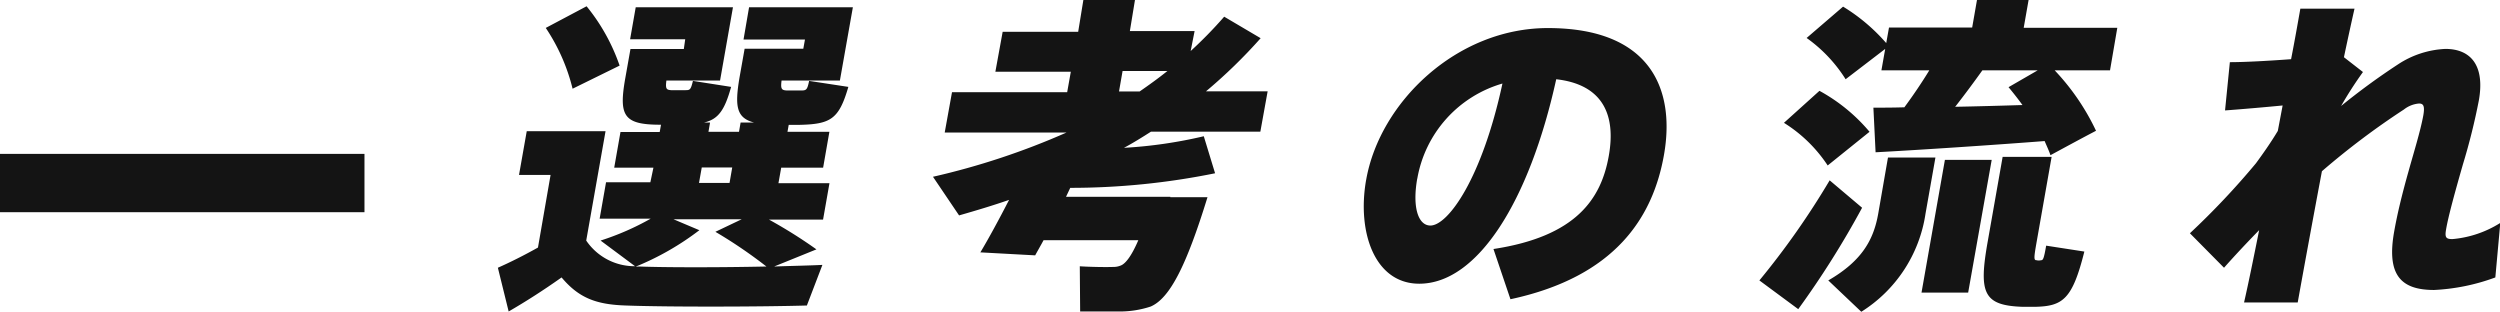
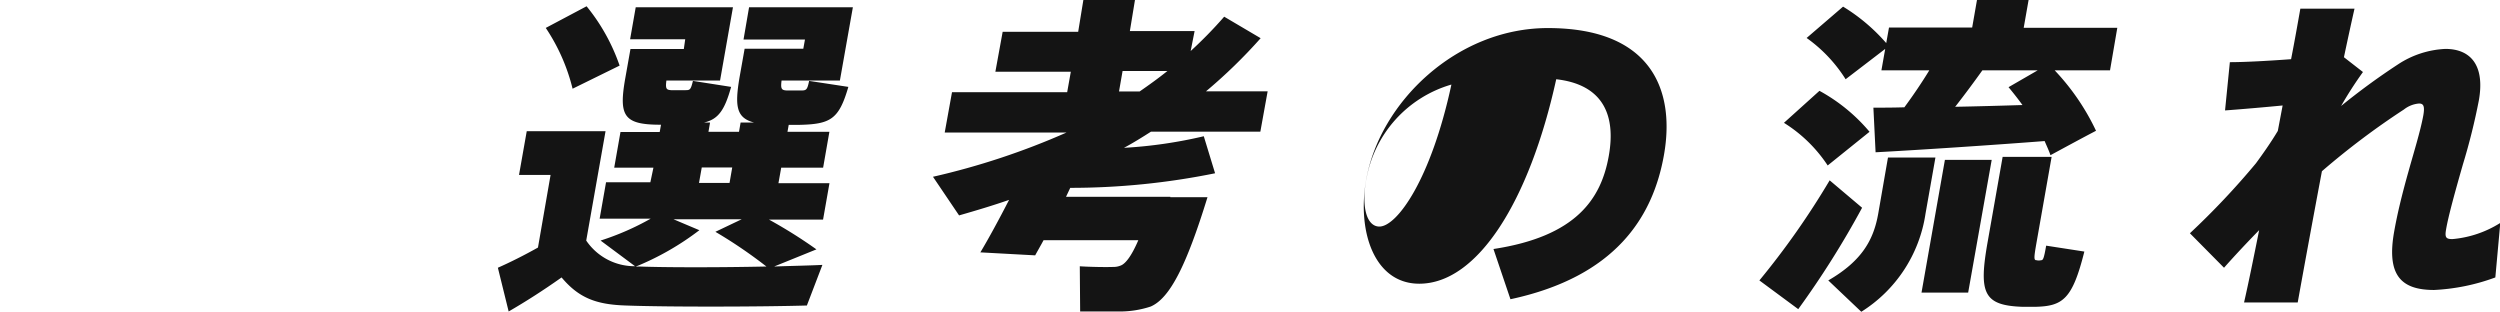
<svg xmlns="http://www.w3.org/2000/svg" viewBox="0 0 342.96 42.77">
  <defs>
    <style>.cls-1{fill:#141414}</style>
  </defs>
  <g id="レイヤー_2" data-name="レイヤー 2">
    <g id="design">
-       <path class="cls-1" d="M87.12 36.52L82.39 33a36.48 36.48 0 006.87-3h-7l.88-5h6.08l.42-2h-5.38l.86-4.89h5.38l.18-1h-.09c-5.06 0-5.72-1.22-4.81-6.39l.71-4h7.32L94 5.39h-7.56L87.21 1h13.34l-1.77 10.05h-7.36c-.15 1.14 0 1.27.64 1.32h2c.61 0 .71-.09 1-1.27l5.24.82c-.88 3.17-1.75 4.44-3.72 4.89h.83l-.22 1.27h4.19l.22-1.27h1.84c-2.42-.64-2.65-2.22-2-6.12l.71-4h8.05l.23-1.27H102l.76-4.42H117l-1.78 10.05h-8c-.15 1.14 0 1.32.68 1.36h2.1c.65 0 .76-.18 1-1.31l5.38.82c-1.29 4.44-2.42 5.12-6.76 5.21h-1.42l-.17.95h5.75l-.86 4.92h-5.75l-.38 2.13h7l-.88 5h-7.41a66.13 66.13 0 016.5 4.08l-5.8 2.35c2.55-.09 4.86-.13 6.62-.22l-2.13 5.57c-6.06.18-19 .22-24.85 0-4-.13-6.41-1-8.8-3.85-2.63 1.86-5 3.36-7.26 4.67l-1.48-6c1.65-.73 3.56-1.68 5.5-2.77L75.53 24H71.2l1.06-6h10.81l-2.65 15a8 8 0 006.7 3.52zM80.47.86A26.51 26.51 0 0185 9l-6.45 3.17a26.15 26.15 0 00-3.68-8.34zm7.24 35.7c3.61.14 11.06.14 17.43 0a65.26 65.26 0 00-7-4.76l3.61-1.72h-9.36l3.55 1.5a37.73 37.73 0 01-8.74 5zm12.37-11.46l.37-2.13h-4.18l-.38 2.13zM160.55 27.05h5.1c-2.89 9.38-5.16 13.86-7.79 15a13.42 13.42 0 01-4.3.68h-5.38l-.05-6.2c1.36.09 3.61.13 4.58.09a2.57 2.57 0 001-.18c.68-.23 1.52-1.32 2.45-3.49h-13c-.41.77-.81 1.45-1.15 2.08l-7.52-.41c1.11-1.85 2.54-4.48 3.94-7.2-2.21.77-4.49 1.45-6.86 2.13l-3.58-5.3a100.4 100.4 0 0018.32-6.07H129.6l1-5.53h15.8l.5-2.81h-10.35l1-5.48h10.36l.71-4.36h7.08l-.7 4.26h8.88L163.34 7a58.49 58.49 0 004.6-4.71l5 2.95a70.65 70.65 0 01-7.5 7.29h8.46l-1 5.53h-15c-1.2.77-2.44 1.54-3.71 2.22a63.1 63.1 0 0010.95-1.59l1.55 5.08a99.57 99.57 0 01-19.87 2l-.58 1.23h14.31zm-4.21-14.5c1.31-.91 2.57-1.81 3.81-2.81H154l-.49 2.81zM187.42 24.65c1.87-10.61 12.4-20.8 24.92-20.8 14.21 0 17.5 8.52 15.93 17.4-1.52 8.61-6.72 16.72-21.06 19.8l-2.33-6.89c11.3-1.72 14.77-6.84 15.82-12.78 1-5.61-.8-9.78-7.21-10.51-3.68 16.72-10.79 28.05-18.79 28.05-6.12 0-8.55-7.07-7.29-14.23zm7-.14c-.7 4 .16 6.43 1.81 6.43 2.39 0 7.06-6.38 9.88-19.48a16.52 16.52 0 00-11.68 13.05zM251 24.74l4.45 3.76a123.72 123.72 0 01-8.76 13.91l-5.33-3.94A108.76 108.76 0 00251 24.74zm-1.4-12.28a24 24 0 016.87 5.62l-5.74 4.62a19.58 19.58 0 00-6-5.85zm11.65 2.26c1.27-1.72 2.45-3.48 3.42-5.07h-6.57l.52-2.94-5.43 4.16a20 20 0 00-5.35-5.66l5-4.3a25.23 25.23 0 015.92 5l.38-2.13h11.41l.66-3.78h7.08l-.67 3.81h12.84l-1 5.84h-7.59a31.7 31.7 0 015.67 8.29c-2.08 1.09-4.16 2.22-6.25 3.35-.21-.63-.51-1.26-.8-1.94-6.95.54-17.15 1.22-23.19 1.54l-.3-6.12c1.21 0 2.68 0 4.25-.05zm4.26 6.89l-1.36 7.7a19.22 19.22 0 01-8.81 13.46l-4.53-4.3c4.71-2.72 6.24-5.67 6.86-9.2l1.33-7.66zm7.72.32L270 40.14h-6.4l3.21-18.21zm4.22-7.52c-.59-.82-1.23-1.63-1.91-2.45l4-2.31h-7.59c-1.1 1.54-2.37 3.26-3.73 5 3.13-.06 6.32-.15 9.23-.24zm4 7.11l-2.06 11.69c-.39 2.22-.39 2.49 0 2.49a1.22 1.22 0 00.6 0c.27 0 .39-.13.71-2l5.24.81c-1.64 6.54-2.94 7.49-6.74 7.58h-1.71c-5.39-.18-6.06-1.86-4.82-8.88l2.06-11.69zM324.16 9.88a53.43 53.43 0 00-3 4.66 93.14 93.14 0 017.81-5.71 12.85 12.85 0 016.5-2.12c3.35 0 5.46 2.12 4.59 7.06a87 87 0 01-2.19 8.79c-1 3.49-2 7.07-2.31 8.93-.19 1.09 0 1.31.87 1.31a14.66 14.66 0 006.57-2.22l-.68 7.48a28 28 0 01-8.4 1.72c-4.6 0-6.53-2.09-5.48-8 .44-2.49 1.08-5.12 2-8.38.64-2.31 1.6-5.39 2-7.57.23-1.31 0-1.63-.59-1.63a3.88 3.88 0 00-2.07.82 105.28 105.28 0 00-11.25 8.47c-1.32 7-2.57 13.82-3.32 18h-7.36c.6-2.63 1.3-6.07 2.07-9.92-1.68 1.72-3.38 3.53-4.82 5.16L300.42 32a105.89 105.89 0 009.06-9.6c.9-1.23 2-2.77 3-4.44l.66-3.49c-2.25.22-5.47.5-7.9.68l.66-6.62c2 0 5.32-.18 8.4-.41.53-2.71.94-5.07 1.27-6.93H323c-.4 1.77-.89 4-1.45 6.66z" />
-       <rect class="cls-1" y="21.11" width="50" height="8" />
+       <path class="cls-1" d="M87.12 36.52L82.39 33a36.48 36.48 0 006.87-3h-7l.88-5h6.08l.42-2h-5.38l.86-4.89h5.38l.18-1h-.09c-5.06 0-5.72-1.22-4.81-6.39l.71-4h7.32L94 5.39h-7.56L87.21 1h13.34l-1.77 10.05h-7.36c-.15 1.14 0 1.27.64 1.32h2c.61 0 .71-.09 1-1.27l5.24.82c-.88 3.17-1.75 4.44-3.72 4.89h.83l-.22 1.27h4.19l.22-1.27h1.84c-2.42-.64-2.65-2.22-2-6.12l.71-4h8.05l.23-1.27H102l.76-4.42H117l-1.78 10.05h-8c-.15 1.14 0 1.32.68 1.36h2.1c.65 0 .76-.18 1-1.31l5.38.82c-1.29 4.44-2.42 5.12-6.76 5.21h-1.42l-.17.95h5.75l-.86 4.92h-5.75l-.38 2.13h7l-.88 5h-7.41a66.13 66.13 0 016.5 4.08l-5.8 2.35c2.55-.09 4.86-.13 6.62-.22l-2.13 5.57c-6.06.18-19 .22-24.85 0-4-.13-6.41-1-8.8-3.85-2.63 1.86-5 3.36-7.26 4.67l-1.48-6c1.65-.73 3.56-1.68 5.5-2.77L75.53 24H71.2l1.06-6h10.81l-2.65 15a8 8 0 006.7 3.52zM80.47.86A26.51 26.51 0 0185 9l-6.45 3.17a26.15 26.15 0 00-3.68-8.34zm7.24 35.7c3.61.14 11.06.14 17.43 0a65.26 65.26 0 00-7-4.76l3.61-1.72h-9.36l3.55 1.5a37.73 37.73 0 01-8.74 5zm12.37-11.46l.37-2.13h-4.18l-.38 2.13zM160.55 27.05h5.1c-2.89 9.38-5.16 13.86-7.79 15a13.42 13.42 0 01-4.3.68h-5.38l-.05-6.2c1.36.09 3.61.13 4.58.09a2.57 2.57 0 001-.18c.68-.23 1.52-1.32 2.45-3.49h-13c-.41.77-.81 1.45-1.15 2.08l-7.52-.41c1.11-1.85 2.54-4.48 3.94-7.2-2.21.77-4.49 1.45-6.86 2.13l-3.58-5.3a100.4 100.4 0 0018.32-6.07H129.6l1-5.53h15.8l.5-2.81h-10.35l1-5.48h10.36l.71-4.36h7.08l-.7 4.26h8.88L163.34 7a58.49 58.49 0 004.6-4.71l5 2.95a70.65 70.65 0 01-7.5 7.29h8.46l-1 5.53h-15c-1.2.77-2.44 1.54-3.71 2.22a63.1 63.1 0 0010.95-1.59l1.55 5.08a99.57 99.57 0 01-19.87 2l-.58 1.23h14.31zm-4.21-14.5c1.31-.91 2.57-1.81 3.81-2.81H154l-.49 2.81zM187.42 24.65c1.87-10.61 12.4-20.8 24.92-20.8 14.21 0 17.5 8.52 15.93 17.4-1.52 8.61-6.72 16.72-21.06 19.8l-2.33-6.89c11.3-1.72 14.77-6.84 15.82-12.78 1-5.61-.8-9.78-7.21-10.51-3.68 16.72-10.79 28.05-18.79 28.05-6.12 0-8.55-7.07-7.29-14.23zc-.7 4 .16 6.43 1.81 6.43 2.39 0 7.06-6.38 9.88-19.48a16.52 16.52 0 00-11.68 13.05zM251 24.74l4.45 3.76a123.72 123.72 0 01-8.76 13.91l-5.33-3.94A108.76 108.76 0 00251 24.74zm-1.4-12.28a24 24 0 016.87 5.62l-5.74 4.62a19.58 19.58 0 00-6-5.85zm11.65 2.26c1.27-1.72 2.45-3.48 3.42-5.07h-6.57l.52-2.94-5.43 4.16a20 20 0 00-5.35-5.66l5-4.3a25.23 25.23 0 015.92 5l.38-2.13h11.41l.66-3.78h7.08l-.67 3.81h12.84l-1 5.84h-7.59a31.7 31.7 0 015.67 8.29c-2.08 1.09-4.16 2.22-6.25 3.35-.21-.63-.51-1.26-.8-1.94-6.95.54-17.15 1.22-23.19 1.54l-.3-6.12c1.21 0 2.68 0 4.25-.05zm4.26 6.89l-1.36 7.7a19.22 19.22 0 01-8.81 13.46l-4.53-4.3c4.71-2.72 6.24-5.67 6.86-9.2l1.33-7.66zm7.72.32L270 40.14h-6.4l3.21-18.21zm4.22-7.52c-.59-.82-1.23-1.63-1.91-2.45l4-2.31h-7.59c-1.1 1.54-2.37 3.26-3.73 5 3.13-.06 6.32-.15 9.23-.24zm4 7.11l-2.06 11.69c-.39 2.22-.39 2.49 0 2.49a1.22 1.22 0 00.6 0c.27 0 .39-.13.71-2l5.24.81c-1.64 6.54-2.94 7.49-6.74 7.58h-1.71c-5.39-.18-6.06-1.86-4.82-8.88l2.06-11.69zM324.16 9.88a53.43 53.43 0 00-3 4.66 93.14 93.14 0 017.81-5.71 12.85 12.85 0 016.5-2.12c3.35 0 5.46 2.12 4.59 7.06a87 87 0 01-2.19 8.79c-1 3.49-2 7.07-2.31 8.93-.19 1.09 0 1.31.87 1.31a14.66 14.66 0 006.57-2.22l-.68 7.48a28 28 0 01-8.4 1.72c-4.6 0-6.53-2.09-5.48-8 .44-2.49 1.08-5.12 2-8.38.64-2.31 1.6-5.39 2-7.57.23-1.31 0-1.63-.59-1.63a3.88 3.88 0 00-2.07.82 105.28 105.28 0 00-11.25 8.47c-1.32 7-2.57 13.82-3.32 18h-7.36c.6-2.63 1.3-6.07 2.07-9.92-1.68 1.72-3.38 3.53-4.82 5.16L300.42 32a105.89 105.89 0 009.06-9.6c.9-1.23 2-2.77 3-4.44l.66-3.49c-2.25.22-5.47.5-7.9.68l.66-6.62c2 0 5.32-.18 8.4-.41.53-2.71.94-5.07 1.27-6.93H323c-.4 1.77-.89 4-1.45 6.66z" />
    </g>
  </g>
</svg>